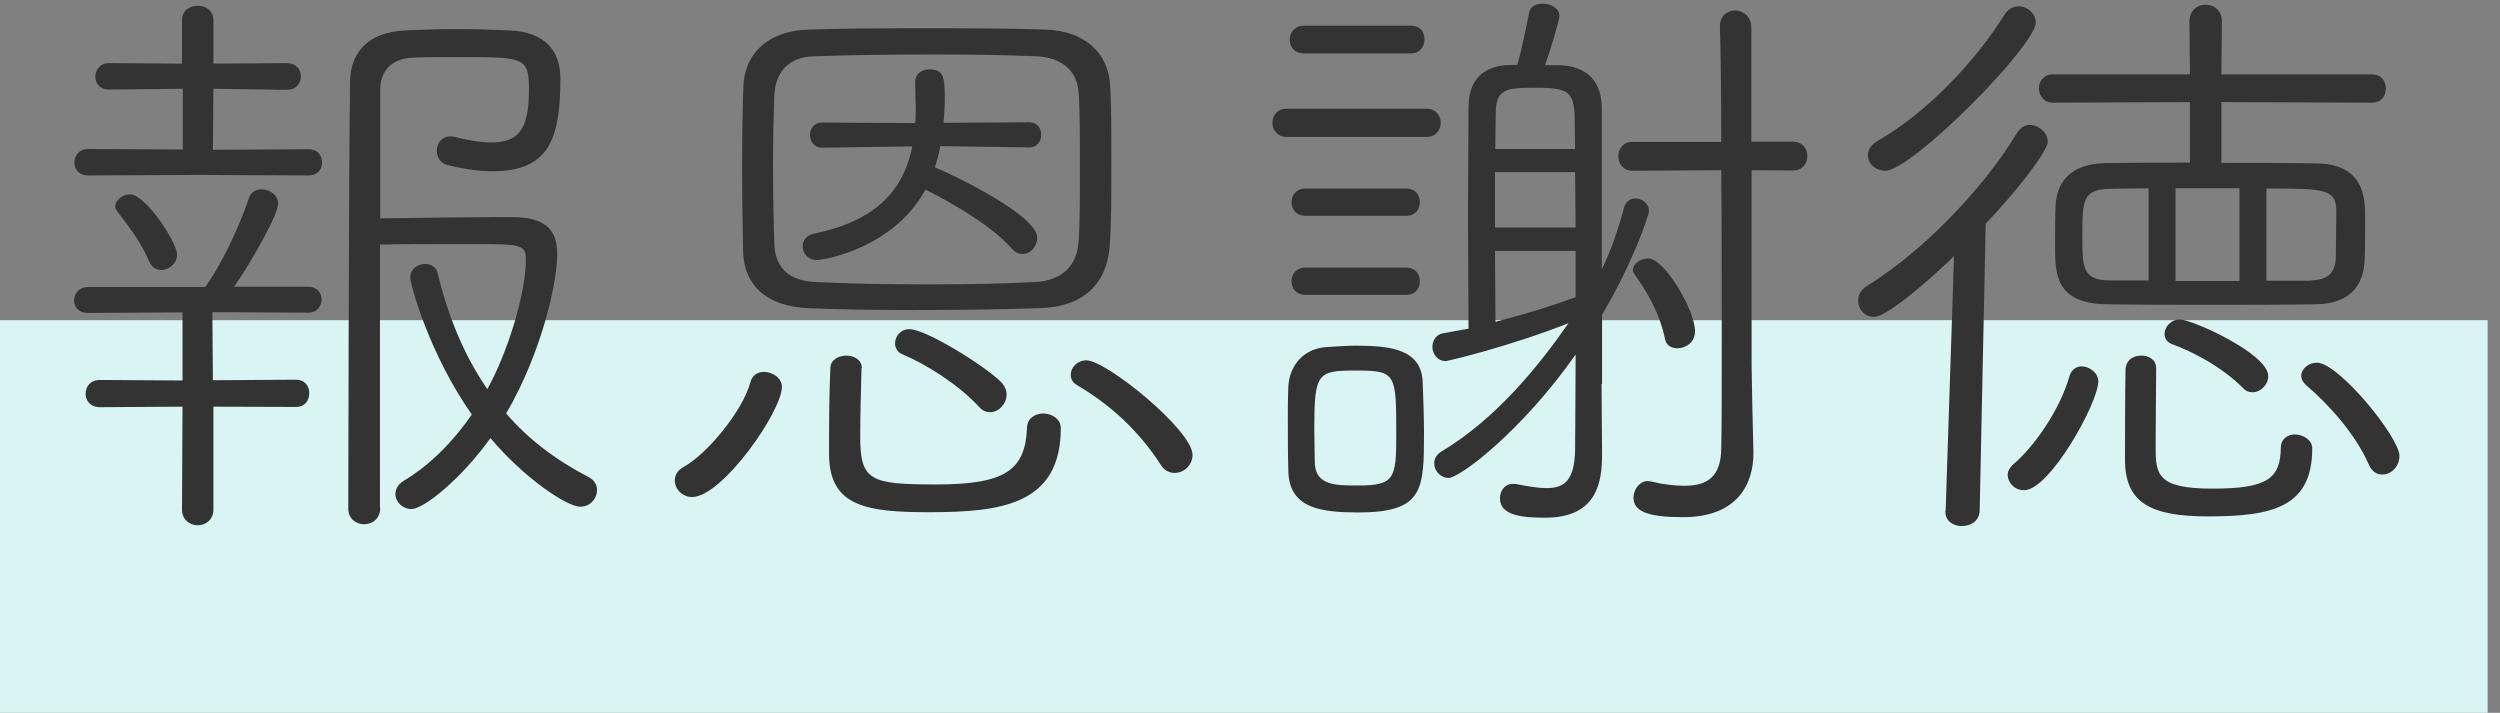
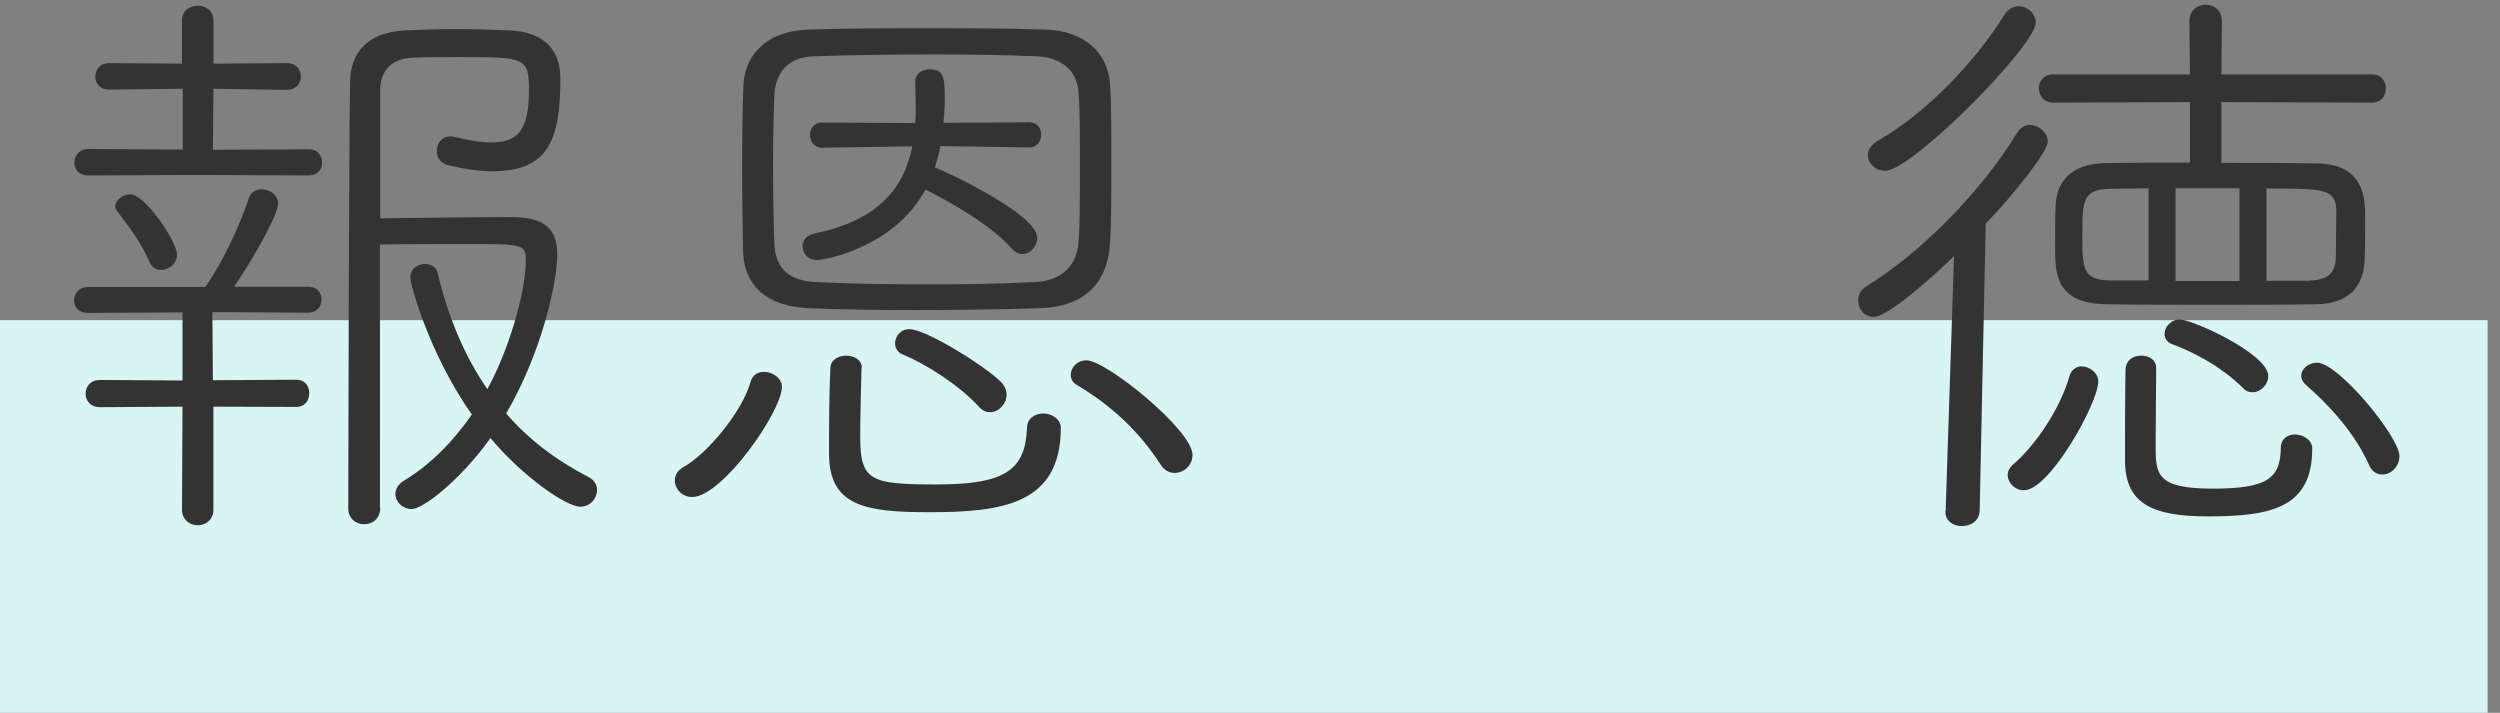
<svg xmlns="http://www.w3.org/2000/svg" version="1.1" x="0px" y="0px" width="95.47px" height="27.22px" viewBox="0 0 95.47 27.22" enable-background="new 0 0 95.47 27.22" xml:space="preserve">
  <rect x="0" y="0" width="95.47" height="27.22" fill="#808080" stroke="none" />
  <g id="レイヤー_1">
</g>
  <g id="main">
    <rect x="40" y="-27.77" transform="matrix(6.123234e-17 -1 1 6.123234e-17 27.767 67.228)" fill="#D8F5F4" width="15" height="95" />
    <g>
      <path fill="#333333" d="M7.53,6.68L3.37,6.7C3,6.7,2.84,6.45,2.84,6.22c0-0.28,0.18-0.53,0.53-0.53l3.61,0.02V3.39L4.17,3.42    c-0.37,0-0.53-0.25-0.53-0.48c0-0.28,0.18-0.53,0.53-0.53l2.78,0.02V0.77c0-0.37,0.3-0.55,0.6-0.55c0.3,0,0.6,0.18,0.6,0.55v1.66    l2.81-0.02c0.35,0,0.53,0.25,0.53,0.51s-0.18,0.51-0.53,0.51L8.15,3.39L8.13,5.72l3.66-0.02c0.35,0,0.51,0.25,0.51,0.51    S12.13,6.7,11.78,6.7L7.53,6.68z M8.15,15.53v3.93c0,0.39-0.3,0.6-0.6,0.6c-0.3,0-0.6-0.21-0.6-0.6l0.02-3.93l-3.15,0.02    c-0.37,0-0.55-0.25-0.55-0.51c0-0.28,0.18-0.53,0.55-0.53l3.15,0.02v-2.6l-3.61,0.02c-0.37,0-0.53-0.23-0.53-0.48    s0.18-0.51,0.53-0.51h4.48c0-0.02,0.02-0.05,0.05-0.07c0.6-0.87,1.22-2.16,1.63-3.36c0.07-0.21,0.28-0.3,0.46-0.3    c0.32,0,0.64,0.21,0.64,0.55c0,0.44-1.06,2.28-1.68,3.17h2.83c0.35,0,0.51,0.25,0.51,0.48c0,0.25-0.16,0.51-0.51,0.51l-3.66-0.02    l0.02,2.6l3.17-0.02c0.35,0,0.51,0.25,0.51,0.51c0,0.28-0.16,0.53-0.51,0.53L8.15,15.53z M6.15,10.31c-0.18,0-0.34-0.09-0.44-0.3    c-0.37-0.85-0.8-1.36-1.24-1.95C4.42,7.99,4.4,7.95,4.4,7.88c0-0.23,0.28-0.46,0.57-0.46c0.58,0,1.79,1.82,1.79,2.3    C6.77,10.06,6.45,10.31,6.15,10.31z M14.52,19.4c0,0.41-0.3,0.62-0.62,0.62c-0.3,0-0.6-0.21-0.6-0.6c0,0,0.02-13.84,0.07-16.33    c0.02-0.99,0.58-1.86,2.12-1.93c0.55-0.02,1.22-0.05,1.91-0.05c0.67,0,1.38,0.02,2.02,0.05c1.45,0.05,1.98,0.83,1.98,1.84    c0,2.35-0.46,3.54-2.6,3.54c-0.46,0-1.01-0.07-1.68-0.23c-0.3-0.07-0.44-0.3-0.44-0.55c0-0.28,0.18-0.55,0.51-0.55    c0.07,0,0.11,0,0.18,0.02c0.55,0.14,1.01,0.21,1.38,0.21c1.03,0,1.45-0.46,1.45-2.02c0-1.24-0.18-1.24-2.67-1.24    c-0.62,0-1.29,0-1.72,0.02c-0.94,0.02-1.29,0.6-1.29,1.22v4.92c0.97-0.02,3.75-0.05,5.01-0.05c1.31,0,1.75,0.48,1.75,1.43    c0,0.97-0.53,3.63-1.95,6.07c0.85,0.99,1.91,1.79,3.17,2.44c0.21,0.12,0.3,0.3,0.3,0.48c0,0.32-0.25,0.64-0.64,0.64    c-0.53,0-2.18-1.13-3.43-2.62c-1.17,1.63-2.58,2.71-3.01,2.71c-0.35,0-0.62-0.28-0.62-0.57c0-0.18,0.09-0.37,0.32-0.51    c1.06-0.64,1.91-1.54,2.6-2.53c-1.61-2.28-2.35-4.94-2.35-5.24c0-0.34,0.3-0.51,0.57-0.51c0.21,0,0.41,0.12,0.46,0.3    c0.41,1.72,1.04,3.22,1.91,4.48c0.76-1.36,1.47-3.63,1.47-4.92c0-0.6-0.12-0.62-2.07-0.62c-1.24,0-2.83,0-3.5,0.02V19.4z" />
      <path fill="#333333" d="M25.77,18.36c0-0.21,0.09-0.39,0.34-0.53c0.87-0.48,2.23-2.09,2.55-3.24c0.07-0.28,0.3-0.39,0.51-0.39    c0.32,0,0.69,0.23,0.69,0.57c0,0.94-2.28,4.21-3.43,4.21C26.04,18.98,25.77,18.66,25.77,18.36z M28.34,6.47    c0-1.24,0.02-2.48,0.05-3.22c0.05-1.06,0.78-2.07,2.51-2.12c1.38-0.05,2.92-0.05,4.48-0.05c1.54,0,3.13,0,4.55,0.05    c1.54,0.05,2.39,0.94,2.46,2.09c0.05,0.62,0.05,1.77,0.05,2.94s0,2.34-0.05,3.08c-0.07,1.52-0.92,2.48-2.71,2.53    c-1.56,0.05-3.22,0.07-4.81,0.07c-1.43,0-2.78-0.02-3.98-0.07c-1.63-0.07-2.44-0.87-2.51-2.09C28.37,8.93,28.34,7.69,28.34,6.47z     M41.24,6.38c0-1.1,0-2.21-0.05-2.83c-0.05-0.87-0.67-1.36-1.61-1.4c-1.15-0.05-2.51-0.07-3.91-0.07c-1.59,0-3.22,0.02-4.58,0.07    c-0.99,0.02-1.47,0.62-1.52,1.47c-0.02,0.6-0.05,1.54-0.05,2.51c0,1.17,0.02,2.41,0.05,3.15c0.02,0.94,0.55,1.45,1.59,1.49    c1.36,0.07,2.81,0.09,4.3,0.09c1.36,0,2.74-0.02,4.07-0.09c1.01-0.05,1.61-0.62,1.66-1.56C41.24,8.59,41.24,7.49,41.24,6.38z     M35.91,5.58c-0.05,0.28-0.12,0.53-0.21,0.81c0.46,0.18,3.91,1.79,3.91,2.69c0,0.32-0.25,0.62-0.57,0.62    c-0.14,0-0.28-0.07-0.41-0.21c-0.69-0.81-2.18-1.7-3.29-2.25c-1.22,2.25-3.89,2.69-4.14,2.69c-0.37,0-0.55-0.28-0.55-0.53    c0-0.21,0.14-0.41,0.44-0.48c2.48-0.51,3.43-1.75,3.75-3.33l-3.45,0.05c-0.3,0-0.46-0.25-0.46-0.48c0-0.25,0.16-0.48,0.46-0.48    l3.56,0.02c0.02-0.18,0.02-0.39,0.02-0.6c0-0.32-0.02-0.64-0.02-0.97s0.28-0.48,0.53-0.48c0.53,0,0.6,0.23,0.6,1.1    c0,0.32-0.02,0.64-0.05,0.94l3.27-0.02c0.32,0,0.46,0.23,0.46,0.48c0,0.23-0.14,0.48-0.46,0.48L35.91,5.58z M32.9,14.06    c-0.02,0.78-0.05,1.84-0.05,2.6c0,1.7,0.37,1.84,2.9,1.84c2.62,0,3.4-0.53,3.47-2.16c0-0.37,0.32-0.55,0.62-0.55    c0.32,0,0.67,0.21,0.67,0.55c0,2.92-2.25,3.22-5.01,3.22c-2.41,0-3.84-0.21-3.84-2.23c0-0.97,0-2.25,0.05-3.27    c0-0.32,0.32-0.48,0.6-0.48c0.3,0,0.6,0.16,0.6,0.46V14.06z M37.38,15.53c-0.76-0.83-2.02-1.63-2.92-2    c-0.18-0.07-0.28-0.25-0.28-0.41c0-0.28,0.21-0.55,0.55-0.55c0.64,0,2.92,1.43,3.5,2.02c0.14,0.14,0.21,0.32,0.21,0.48    c0,0.35-0.3,0.67-0.62,0.67C37.66,15.74,37.52,15.69,37.38,15.53z M44.32,17.74c-0.8-1.24-1.86-2.25-3.2-3.04    c-0.16-0.09-0.23-0.23-0.23-0.39c0-0.28,0.25-0.55,0.6-0.55c0.76,0,4.05,2.67,4.05,3.61c0,0.39-0.32,0.69-0.69,0.69    C44.67,18.06,44.46,17.97,44.32,17.74z" />
-       <path fill="#333333" d="M49.14,5.23c-0.37,0-0.55-0.28-0.55-0.53c0-0.28,0.18-0.55,0.55-0.55h5.33c0.37,0,0.55,0.28,0.55,0.53    c0,0.28-0.18,0.55-0.55,0.55H49.14z M49.2,18.02c-0.02-0.67-0.02-1.33-0.02-1.95c0-0.46,0-0.9,0.02-1.33    c0.05-0.8,0.6-1.45,1.5-1.49c0.39-0.02,0.74-0.05,1.08-0.05c1.33,0,2.51,0.14,2.55,1.4c0.02,0.6,0.05,1.26,0.05,1.91    c0,2.21-0.02,3.06-2.53,3.06C50.49,19.56,49.25,19.44,49.2,18.02z M49.8,2.04c-0.37,0-0.55-0.25-0.55-0.53    c0-0.25,0.18-0.53,0.55-0.53h4.07c0.37,0,0.53,0.25,0.53,0.53c0,0.25-0.16,0.53-0.53,0.53H49.8z M49.85,8.24    c-0.35,0-0.53-0.25-0.53-0.53c0-0.25,0.18-0.51,0.53-0.51h3.84c0.37,0,0.53,0.25,0.53,0.51c0,0.28-0.16,0.53-0.53,0.53H49.85z     M49.85,11.26c-0.35,0-0.53-0.25-0.53-0.53c0-0.25,0.18-0.51,0.53-0.51h3.84c0.37,0,0.53,0.25,0.53,0.51    c0,0.28-0.16,0.53-0.53,0.53H49.85z M53.32,16.61c0-2.35,0-2.46-1.54-2.46c-1.47,0-1.59,0.09-1.59,2.23    c0,0.48,0.02,0.96,0.02,1.33c0.05,0.83,0.81,0.83,1.63,0.83C53.27,18.55,53.32,18.25,53.32,16.61z M61.16,14.66    c0,0.85,0.02,1.98,0.02,2.67c0,1.08-0.18,2.44-2.18,2.44c-0.83,0-1.72-0.07-1.72-0.74c0-0.28,0.18-0.55,0.48-0.55h0.11    c0.46,0.09,0.87,0.16,1.2,0.16c0.69,0,1.06-0.32,1.08-1.47c0-0.67,0.02-2.02,0.02-3.63c-2.05,2.92-4.42,4.71-4.85,4.71    c-0.32,0-0.55-0.28-0.55-0.55c0-0.18,0.09-0.35,0.28-0.46c2.09-1.26,3.66-3.2,4.85-4.9c-2.28,0.9-4.62,1.45-4.69,1.45    c-0.32,0-0.51-0.28-0.51-0.55c0-0.23,0.14-0.46,0.39-0.51l0.99-0.18c0-1.31-0.02-2.81-0.02-4.3c0-1.47,0.02-2.92,0.02-4.14    c0-0.97,0.46-1.59,1.56-1.63h0.3c0.16-0.53,0.32-1.33,0.46-2.02c0.05-0.23,0.28-0.32,0.51-0.32c0.32,0,0.64,0.18,0.64,0.46    c0,0.18-0.32,1.24-0.55,1.89h0.58c1.06,0.05,1.59,0.64,1.59,1.66v6.14c0.35-0.74,0.62-1.49,0.85-2.37    c0.07-0.25,0.25-0.34,0.44-0.34c0.25,0,0.51,0.18,0.51,0.48c0,0.14-0.57,1.89-1.79,3.96V14.66z M60.15,5.69    c0-0.53-0.02-0.97-0.02-1.33c-0.05-0.92-0.34-1.01-1.56-1.01c-1.13,0-1.45,0.09-1.45,1.01c0,0.39-0.02,0.85-0.02,1.33H60.15z     M57.09,6.57v2.12h3.08c0-0.76-0.02-1.47-0.02-2.12H57.09z M60.17,9.58h-3.08c0,0.94,0.02,1.88,0.02,2.71    c1.1-0.28,2.18-0.62,3.06-0.94V9.58z M66.89,6.5v7.43c0,0.28,0.05,2.71,0.07,3.33v0.05c0,1.13-0.57,2.44-2.69,2.44    c-1.31,0-1.89-0.21-1.89-0.74c0-0.32,0.23-0.64,0.55-0.64c0.05,0,0.09,0.02,0.14,0.02c0.48,0.12,0.92,0.16,1.26,0.16    c0.9,0,1.38-0.37,1.4-1.4c0.02-0.78,0.02-2.42,0.02-4.37c0-1.96,0-4.23-0.02-6.28l-3.4,0.02c-0.35,0-0.53-0.28-0.53-0.55    c0-0.28,0.18-0.55,0.53-0.55h3.4c0-1.91-0.02-3.52-0.05-4.39V1c0-0.39,0.28-0.6,0.58-0.6s0.62,0.23,0.62,0.64v4.37h1.59    c0.37,0,0.55,0.28,0.55,0.55c0,0.28-0.18,0.55-0.55,0.55L66.89,6.5z M64.06,13.3c-0.23,0-0.44-0.11-0.48-0.37    c-0.23-1.08-0.74-1.86-1.15-2.44c-0.05-0.07-0.07-0.12-0.07-0.18c0-0.23,0.28-0.44,0.58-0.44c0.64,0,1.79,2,1.79,2.78    C64.73,13.07,64.38,13.3,64.06,13.3z" />
      <path fill="#333333" d="M74.3,19.51l0.32-9.73c-0.53,0.53-2.48,2.32-3.06,2.32c-0.37,0-0.6-0.3-0.6-0.62    c0-0.21,0.09-0.41,0.32-0.55c2.05-1.26,4.39-3.61,5.75-5.86c0.14-0.21,0.3-0.3,0.48-0.3c0.35,0,0.69,0.3,0.69,0.64    c0,0.37-1.26,1.98-2.37,3.13l-0.23,10.97c-0.02,0.39-0.34,0.58-0.69,0.58c-0.3,0-0.62-0.18-0.62-0.55V19.51z M72,6.52    c-0.39,0-0.67-0.28-0.67-0.6c0-0.18,0.11-0.39,0.39-0.55c1.91-1.1,3.72-3.04,4.83-4.81c0.14-0.23,0.35-0.32,0.55-0.32    c0.32,0,0.64,0.28,0.64,0.62C77.75,1.74,73.01,6.52,72,6.52z M76.67,18.13c0-0.14,0.07-0.25,0.18-0.37    c0.83-0.69,1.82-2.12,2.18-3.4c0.07-0.25,0.28-0.37,0.46-0.37c0.3,0,0.64,0.25,0.64,0.57c0,0.83-1.86,4.16-2.83,4.16    C76.94,18.73,76.67,18.43,76.67,18.13z M84.83,3.9v2.32c1.22,0,2.44,0,3.63,0.02c1.86,0.02,1.86,1.38,1.86,2.09    c0,0.55,0,1.24-0.02,1.63c-0.05,0.9-0.51,1.63-1.84,1.66c-1.38,0.02-2.76,0.02-4.09,0.02c-1.31,0-2.62,0-3.89-0.02    c-1.98-0.02-2-1.15-2-2.21c0-0.53,0-1.22,0.02-1.59c0.05-0.83,0.53-1.56,1.89-1.59c1.03-0.02,2.12-0.02,3.24-0.02V3.9l-5.24,0.02    c-0.34,0-0.53-0.28-0.53-0.55c0-0.25,0.18-0.53,0.53-0.53h5.24l-0.02-2.02c0-0.44,0.32-0.64,0.62-0.64c0.32,0,0.62,0.21,0.62,0.64    l-0.02,2.02h5.75c0.37,0,0.53,0.28,0.53,0.53c0,0.28-0.16,0.55-0.53,0.55L84.83,3.9z M82.05,7.19c-0.53,0-1.01,0.02-1.45,0.02    c-1.04,0.02-1.08,0.39-1.08,1.75c0,1.29,0,1.75,1.1,1.75h1.43V7.19z M84.32,19.72c-2.18,0-3.17-0.51-3.17-2.16    c0-0.41,0-2.62,0.02-3.45c0.02-0.37,0.3-0.53,0.6-0.53s0.57,0.16,0.57,0.48c0,0.6-0.02,2.14-0.02,2.97c0,1.06,0.02,1.63,2.16,1.63    c2.12,0,2.6-0.39,2.62-1.56c0-0.35,0.28-0.51,0.53-0.51c0.32,0,0.67,0.21,0.67,0.53C88.3,19.37,86.78,19.72,84.32,19.72z     M85.68,14.84c-0.9-0.9-2.05-1.45-2.74-1.7c-0.18-0.07-0.28-0.21-0.28-0.39c0-0.25,0.23-0.55,0.58-0.55    c0.48,0,3.38,1.31,3.38,2.16c0,0.34-0.3,0.62-0.6,0.62C85.89,14.98,85.77,14.94,85.68,14.84z M85.52,7.19h-2.44v3.54h2.44V7.19z     M88.23,10.71c0.69-0.02,0.94-0.3,0.97-0.85c0-0.28,0.02-1.54,0.02-1.79c0-0.87-0.48-0.87-2.67-0.87v3.52H88.23z M90.46,17.74    c-0.51-1.17-1.54-2.3-2.37-3.01c-0.14-0.12-0.21-0.25-0.21-0.37c0-0.28,0.28-0.51,0.6-0.51c0.83,0,3.15,2.85,3.15,3.56    c0,0.41-0.32,0.71-0.64,0.71C90.78,18.13,90.58,18.02,90.46,17.74z" />
    </g>
    <rect x="40.87" y="-28.14" transform="matrix(6.123234e-17 -1 1 6.123234e-17 29.015 67.729)" display="none" fill="#D8F5F4" width="15" height="95" />
    <g display="none">
      <path display="inline" fill="#333333" d="M22.31,13.9c0.34,0,0.74,0.25,0.74,0.62v0.21c0,4.02-2.12,4.18-3.91,4.18    c-2.42,0-3.04-0.85-3.04-2.39c0-2.48,0.02-5.24,0.02-7.82c0-1.91-0.02-3.73-0.05-5.22c-0.02-1.15-0.78-1.24-2.74-1.24    c-2.55,0-3.22,0-3.24,1.24c-0.05,1.5-0.02,3.1-0.05,4.69c-0.07,4.58-0.9,8.67-5.7,11.29c-0.14,0.07-0.28,0.11-0.39,0.11    c-0.39,0-0.69-0.34-0.69-0.69c0-0.21,0.09-0.39,0.34-0.53c4.97-2.53,5.15-7.11,5.2-10.42V3.23c0-2.05,1.7-2.09,4.3-2.09    c2.51,0,4.28,0.02,4.28,2.09v2.44c0,3.47-0.02,7.7-0.02,10.67c0,1.15,0.28,1.45,1.77,1.45c1.66,0,2.62-0.18,2.62-3.1v-0.18    C21.76,14.08,22.04,13.9,22.31,13.9z M13.71,10.77c-0.64-1.01-1.88-2.12-2.58-2.58c-0.16-0.09-0.23-0.23-0.23-0.37    c0-0.3,0.3-0.6,0.64-0.6c0.87,0,2.94,2.3,3.17,2.62c0.12,0.16,0.16,0.34,0.16,0.48c0,0.41-0.34,0.74-0.67,0.74    C14.04,11.07,13.85,10.98,13.71,10.77z" />
      <path display="inline" fill="#333333" d="M43.48,13.05c0,1.36,0,2.69-2.21,2.74C40,15.8,38.55,15.8,37.06,15.8v0.16    c0,0.39,0.02,0.99,0.02,1.43c0,1.08-0.37,2.16-2.6,2.16c-2.05,0-2.16-0.37-2.16-0.71c0-0.3,0.21-0.6,0.58-0.6h0.11    c0.62,0.11,1.15,0.18,1.59,0.18c0.83,0,1.31-0.3,1.31-1.33V15.8h-6.39c-0.3,0-0.46-0.25-0.46-0.48c0-0.25,0.16-0.48,0.46-0.48    c1.66,0.02,4.05,0.02,6.39,0.02V13H26.9c-0.3,0-0.44-0.23-0.44-0.48c0-0.23,0.14-0.46,0.44-0.46h9.01V10.4    c-2.3,0-4.62,0.02-6.42,0.05c-0.28,0-0.44-0.23-0.44-0.48c0-0.23,0.16-0.48,0.46-0.48h6.39V8.05c-6.02,0-6.12-0.05-6.12-1.84    c0-1.22,0.14-2.02,2.12-2.05c0.94,0,2.44-0.02,4-0.02V2.65l-7.54,0.02c-0.34,0-0.51-0.25-0.51-0.53c0-0.25,0.16-0.51,0.51-0.51    l7.54,0.02V0.08c0-0.39,0.3-0.58,0.58-0.58c0.3,0,0.58,0.18,0.58,0.58v1.59l7.47-0.02c0.35,0,0.53,0.25,0.53,0.51    c0,0.28-0.18,0.53-0.53,0.53l-7.47-0.02v1.49c1.56,0,3.06,0,4.05,0.02c1.72,0.02,2.05,0.62,2.05,1.93c0,1.2-0.12,1.84-2.02,1.91    c-0.94,0.02-2.48,0.05-4.07,0.05v1.43c1.47,0,2.92,0,4.23,0.02c2.07,0.02,2.18,1.15,2.18,2.48h2.48c0.35,0,0.51,0.25,0.51,0.53    c0,0.25-0.16,0.53-0.51,0.53H43.48z M35.91,5.02c-1.54,0-3.01,0.02-3.84,0.05c-0.99,0.02-1.08,0.32-1.08,0.99    c0,0.14,0.02,0.28,0.02,0.39c0.05,0.69,0.28,0.71,4.9,0.71V5.02z M37.06,7.16c4.64,0,4.83-0.02,4.88-0.69    c0.02-0.12,0.02-0.25,0.02-0.39c0-0.14,0-0.28-0.02-0.39c-0.05-0.64-0.25-0.67-4.88-0.67V7.16z M42.33,12.06    c0-0.81-0.07-1.59-1.26-1.61c-1.2-0.02-2.58-0.05-4-0.05v1.66H42.33z M37.06,13v1.86c1.47,0,2.87,0,4-0.02    c1.26-0.05,1.26-1.01,1.26-1.84H37.06z" />
      <path display="inline" fill="#333333" d="M51.37,19.16l0.32-9.82c-1.86,1.93-2.25,1.95-2.41,1.95c-0.34,0-0.57-0.28-0.57-0.6    c0-0.16,0.07-0.34,0.28-0.48c1.61-1.08,3.31-3.01,4.39-4.94c0.11-0.21,0.3-0.3,0.46-0.3c0.35,0,0.69,0.3,0.69,0.64    c0,0.35-1.22,1.89-1.66,2.44l-0.25,11.11c-0.02,0.37-0.32,0.55-0.64,0.55c-0.3,0-0.6-0.16-0.6-0.53V19.16z M48.88,5.71    c0-0.18,0.09-0.39,0.32-0.53c1.52-0.97,3.13-2.97,3.98-4.53c0.12-0.23,0.32-0.32,0.51-0.32c0.32,0,0.67,0.28,0.67,0.62    c0,0.71-3.82,5.31-4.88,5.31C49.14,6.26,48.88,5.99,48.88,5.71z M58.06,3.57c-0.34,1.01-0.83,2.23-1.22,3.04    c1.17-0.14,2.44-0.34,3.24-0.48c-0.28-0.34-0.58-0.64-0.85-0.9C59.16,5.16,59.12,5.07,59.12,5c0-0.21,0.25-0.41,0.51-0.41    c0.64,0,2.16,2.16,2.16,2.58c0,0.32-0.28,0.53-0.53,0.53c-0.18,0-0.34-0.09-0.44-0.3c-0.07-0.16-0.14-0.32-0.23-0.48    c-1.33,0.32-5.22,0.92-5.52,0.92c-0.32,0-0.48-0.3-0.48-0.58c0-0.44,0.11-0.44,1.15-0.53c0.37-0.76,0.85-2.02,1.2-3.15l-2.05,0.02    c-0.37,0-0.55-0.25-0.55-0.53c0-0.25,0.18-0.51,0.55-0.51h2.51l-0.02-2.14c0-0.34,0.3-0.53,0.6-0.53s0.6,0.18,0.6,0.53l-0.02,2.14    h2.97c0.37,0,0.53,0.25,0.53,0.51c0,0.28-0.16,0.53-0.53,0.53L58.06,3.57z M59.76,15h-3.43c0,1.56,0,3.08,0.02,4.07v0.02    c0,0.32-0.28,0.46-0.55,0.46c-0.28,0-0.58-0.16-0.58-0.48v-2.32c0-2.09,0-4.64,0.02-6.39c0-1.4,0.8-1.61,2.76-1.61    c1.56,0,2.74,0,2.76,1.66c0.02,0.55,0.02,1.45,0.02,2.28v1.98c0.02,0.76,0.02,1.22,0.02,1.84v0.12c0,1.08-0.28,2-1.84,2    c-0.74,0-1.45-0.07-1.45-0.62c0-0.28,0.16-0.55,0.44-0.55h0.09c0.37,0.09,0.67,0.14,0.9,0.14c0.62,0,0.81-0.32,0.81-1.17V15z     M59.74,12.4h-3.4v1.75h3.4V12.4z M59.71,10.58c0-0.85-0.39-0.92-1.7-0.92c-1.52,0-1.66,0.14-1.66,0.92v0.99h3.38L59.71,10.58z     M67.44,5.78c-0.14,2.44-0.55,5.47-1.77,8.25c0.99,1.79,2.23,3.24,3.63,4.19c0.21,0.14,0.3,0.34,0.3,0.55    c0,0.32-0.25,0.64-0.62,0.64c-0.53,0-2.32-1.56-3.84-4.28c-1.7,3.15-3.96,4.6-4.42,4.6c-0.34,0-0.6-0.28-0.6-0.55    c0-0.18,0.09-0.39,0.32-0.53c1.89-1.2,3.17-2.88,4.05-4.74c-0.78-1.68-1.4-3.61-1.7-5.66c-0.46,1.22-0.58,1.36-1.01,1.36    c-0.28,0-0.51-0.16-0.51-0.46c0-0.12,0.02-0.23,0.09-0.37c1.04-2.05,2-6.07,2.25-8.16c0.05-0.32,0.32-0.48,0.6-0.48    c0.32,0,0.62,0.18,0.62,0.53c0,0.37-0.53,2.67-0.92,4.09l4.88-0.05c0.34,0,0.53,0.25,0.53,0.53c0,0.25-0.18,0.53-0.53,0.53H67.44z     M63.62,5.78l-0.11,0.37c0.09,2.3,0.64,4.58,1.52,6.55c0.9-2.37,1.2-4.9,1.26-6.92H63.62z" />
      <path display="inline" fill="#333333" d="M82,0.35c0-0.41,0.32-0.62,0.64-0.62s0.64,0.21,0.64,0.62l-0.02,1.82    c2.97,0,6.02,0.02,7.63,0.05c0.34,0,0.53,0.25,0.53,0.51c0,0.28-0.18,0.53-0.53,0.53c-1.4-0.02-4.16-0.05-6.92-0.05    c-2.74,0-5.43,0.02-6.71,0.05c-1.06,0.02-1.56,0.51-1.56,1.47c0,1.01,0.02,2.14,0.02,3.29c0,3.63-0.25,7.73-2.28,10.72    c-0.18,0.28-0.39,0.37-0.62,0.37c-0.32,0-0.6-0.25-0.6-0.55c0-0.09,0.02-0.21,0.09-0.3c1.91-2.9,2.23-6.35,2.23-9.77    c0-1.31-0.05-2.62-0.07-3.91V4.49c0-1.36,0.74-2.25,2.58-2.28c1.22-0.02,3.01-0.05,4.94-0.05V0.35z M85.41,10.52    c0.67,4.48,3.22,6.65,4,6.65c0.58,0,1.01-0.64,1.31-2.23c0.07-0.34,0.28-0.48,0.53-0.48c0.32,0,0.67,0.28,0.67,0.64    c0,0.12-0.48,3.31-2.44,3.31c-1.52,0-4.3-2.58-5.13-7.89l-4.78,0.07l-0.02,4.05c1.5-0.32,3.1-0.74,4.07-1.1    c0.05-0.02,0.11-0.02,0.16-0.02c0.25,0,0.44,0.25,0.44,0.51c0,0.18-0.09,0.37-0.32,0.46c-2.14,0.85-6.58,1.84-7.17,1.84    c-0.37,0-0.58-0.28-0.58-0.55c0-0.25,0.18-0.53,0.51-0.58c0.46-0.07,1.06-0.16,1.72-0.3V8.1c0-1.45,0.69-2.23,2.16-2.37    c2.14-0.18,4.88-0.53,7.11-1.08c0.07-0.02,0.14-0.02,0.21-0.02c0.39,0,0.6,0.3,0.6,0.57c0,0.51-0.23,0.64-3.33,1.06    c0.02,1.08,0.07,2.14,0.18,3.22l5.33-0.07h0.02c0.32,0,0.51,0.25,0.51,0.51s-0.18,0.51-0.53,0.51L85.41,10.52z M77.59,18.89    c-0.35,0-0.53-0.28-0.53-0.55c0-0.25,0.18-0.53,0.53-0.53h8.21c0.37,0,0.53,0.28,0.53,0.53c0,0.28-0.16,0.55-0.53,0.55H77.59z     M84.21,9.5C84.09,8.51,84,7.48,83.96,6.42c-1.08,0.14-2.16,0.23-3.01,0.3c-1.15,0.09-1.38,0.74-1.38,1.59V9.6L84.21,9.5z" />
    </g>
    <rect x="43.49" y="6.57" transform="matrix(6.123234e-17 -1 1 6.123234e-17 -3.078 105.052)" fill="#D8F5F4" width="15" height="95" />
    <g>
      <path fill="#333333" d="M24.93,48.6c0.34,0,0.74,0.25,0.74,0.62v0.21c0,4.02-2.12,4.18-3.91,4.18c-2.42,0-3.04-0.85-3.04-2.39    c0-2.48,0.02-5.24,0.02-7.82c0-1.91-0.02-3.73-0.05-5.22c-0.02-1.15-0.78-1.24-2.74-1.24c-2.55,0-3.22,0-3.24,1.24    c-0.05,1.5-0.02,3.1-0.05,4.69c-0.07,4.58-0.9,8.67-5.7,11.29c-0.14,0.07-0.28,0.11-0.39,0.11c-0.39,0-0.69-0.34-0.69-0.69    c0-0.21,0.09-0.39,0.34-0.53c4.97-2.53,5.15-7.11,5.2-10.42v-4.71c0-2.05,1.7-2.09,4.3-2.09c2.51,0,4.28,0.02,4.28,2.09v2.44    c0,3.47-0.02,7.7-0.02,10.67c0,1.15,0.28,1.45,1.77,1.45c1.66,0,2.62-0.18,2.62-3.1V49.2C24.38,48.79,24.65,48.6,24.93,48.6z     M16.33,45.48c-0.64-1.01-1.88-2.12-2.58-2.58c-0.16-0.09-0.23-0.23-0.23-0.37c0-0.3,0.3-0.6,0.64-0.6c0.87,0,2.94,2.3,3.17,2.62    c0.12,0.16,0.16,0.34,0.16,0.48c0,0.41-0.34,0.74-0.67,0.74C16.65,45.78,16.47,45.68,16.33,45.48z" />
      <path fill="#333333" d="M46.09,47.75c0,1.36,0,2.69-2.21,2.74c-1.26,0.02-2.71,0.02-4.21,0.02v0.16c0,0.39,0.02,0.99,0.02,1.43    c0,1.08-0.37,2.16-2.6,2.16c-2.05,0-2.16-0.37-2.16-0.71c0-0.3,0.21-0.6,0.58-0.6h0.11c0.62,0.11,1.15,0.18,1.59,0.18    c0.83,0,1.31-0.3,1.31-1.33v-1.29h-6.39c-0.3,0-0.46-0.25-0.46-0.48c0-0.25,0.16-0.48,0.46-0.48c1.66,0.02,4.05,0.02,6.39,0.02    v-1.86h-9.01c-0.3,0-0.44-0.23-0.44-0.48c0-0.23,0.14-0.46,0.44-0.46h9.01v-1.66c-2.3,0-4.62,0.02-6.42,0.05    c-0.28,0-0.44-0.23-0.44-0.48c0-0.23,0.16-0.48,0.46-0.48h6.39v-1.43c-6.02,0-6.12-0.05-6.12-1.84c0-1.22,0.14-2.02,2.12-2.05    c0.94,0,2.44-0.02,4-0.02v-1.49l-7.54,0.02c-0.34,0-0.51-0.25-0.51-0.53c0-0.25,0.16-0.51,0.51-0.51l7.54,0.02v-1.59    c0-0.39,0.3-0.58,0.58-0.58c0.3,0,0.58,0.18,0.58,0.58v1.59l7.47-0.02c0.35,0,0.53,0.25,0.53,0.51c0,0.28-0.18,0.53-0.53,0.53    l-7.47-0.02v1.49c1.56,0,3.06,0,4.05,0.02c1.72,0.02,2.05,0.62,2.05,1.93c0,1.2-0.12,1.84-2.02,1.91    c-0.94,0.02-2.48,0.05-4.07,0.05v1.43c1.47,0,2.92,0,4.23,0.02c2.07,0.02,2.18,1.15,2.18,2.48h2.48c0.35,0,0.51,0.25,0.51,0.53    c0,0.25-0.16,0.53-0.51,0.53H46.09z M38.52,39.73c-1.54,0-3.01,0.02-3.84,0.05c-0.99,0.02-1.08,0.32-1.08,0.99    c0,0.14,0.02,0.28,0.02,0.39c0.05,0.69,0.28,0.71,4.9,0.71V39.73z M39.67,41.87c4.64,0,4.83-0.02,4.88-0.69    c0.02-0.12,0.02-0.25,0.02-0.39c0-0.14,0-0.28-0.02-0.39c-0.05-0.64-0.25-0.67-4.88-0.67V41.87z M44.94,46.77    c0-0.81-0.07-1.59-1.26-1.61c-1.2-0.02-2.58-0.05-4-0.05v1.66H44.94z M39.67,47.71v1.86c1.47,0,2.87,0,4-0.02    c1.26-0.05,1.26-1.01,1.26-1.84H39.67z" />
      <path fill="#333333" d="M53.98,53.87l0.32-9.82c-1.86,1.93-2.25,1.95-2.41,1.95c-0.34,0-0.57-0.28-0.57-0.6    c0-0.16,0.07-0.34,0.28-0.48c1.61-1.08,3.31-3.01,4.39-4.94c0.11-0.21,0.3-0.3,0.46-0.3c0.35,0,0.69,0.3,0.69,0.64    c0,0.35-1.22,1.89-1.66,2.44l-0.25,11.11c-0.02,0.37-0.32,0.55-0.64,0.55c-0.3,0-0.6-0.16-0.6-0.53V53.87z M51.5,40.42    c0-0.18,0.09-0.39,0.32-0.53c1.52-0.97,3.13-2.97,3.98-4.53c0.12-0.23,0.32-0.32,0.51-0.32c0.32,0,0.67,0.28,0.67,0.62    c0,0.71-3.82,5.31-4.88,5.31C51.75,40.97,51.5,40.69,51.5,40.42z M60.67,38.28c-0.34,1.01-0.83,2.23-1.22,3.04    c1.17-0.14,2.44-0.34,3.24-0.48c-0.28-0.34-0.58-0.64-0.85-0.9c-0.07-0.07-0.12-0.16-0.12-0.23c0-0.21,0.25-0.41,0.51-0.41    c0.64,0,2.16,2.16,2.16,2.58c0,0.32-0.28,0.53-0.53,0.53c-0.18,0-0.34-0.09-0.44-0.3c-0.07-0.16-0.14-0.32-0.23-0.48    c-1.33,0.32-5.22,0.92-5.52,0.92c-0.32,0-0.48-0.3-0.48-0.58c0-0.44,0.11-0.44,1.15-0.53c0.37-0.76,0.85-2.02,1.2-3.15L57.5,38.3    c-0.37,0-0.55-0.25-0.55-0.53c0-0.25,0.18-0.51,0.55-0.51h2.51l-0.02-2.14c0-0.34,0.3-0.53,0.6-0.53s0.6,0.18,0.6,0.53l-0.02,2.14    h2.97c0.37,0,0.53,0.25,0.53,0.51c0,0.28-0.16,0.53-0.53,0.53L60.67,38.28z M62.38,49.71h-3.43c0,1.56,0,3.08,0.02,4.07v0.02    c0,0.32-0.28,0.46-0.55,0.46c-0.28,0-0.58-0.16-0.58-0.48v-2.32c0-2.09,0-4.64,0.02-6.39c0-1.4,0.8-1.61,2.76-1.61    c1.56,0,2.74,0,2.76,1.66c0.02,0.55,0.02,1.45,0.02,2.28v1.98c0.02,0.76,0.02,1.22,0.02,1.84v0.12c0,1.08-0.28,2-1.84,2    c-0.74,0-1.45-0.07-1.45-0.62c0-0.28,0.16-0.55,0.44-0.55h0.09c0.37,0.09,0.67,0.14,0.9,0.14c0.62,0,0.81-0.32,0.81-1.17V49.71z     M62.35,47.11h-3.4v1.75h3.4V47.11z M62.33,45.29c0-0.85-0.39-0.92-1.7-0.92c-1.52,0-1.66,0.14-1.66,0.92v0.99h3.38L62.33,45.29z     M70.06,40.49c-0.14,2.44-0.55,5.47-1.77,8.25c0.99,1.79,2.23,3.24,3.63,4.19c0.21,0.14,0.3,0.34,0.3,0.55    c0,0.32-0.25,0.64-0.62,0.64c-0.53,0-2.32-1.56-3.84-4.28c-1.7,3.15-3.96,4.6-4.42,4.6c-0.34,0-0.6-0.28-0.6-0.55    c0-0.18,0.09-0.39,0.32-0.53c1.89-1.2,3.17-2.88,4.05-4.74c-0.78-1.68-1.4-3.61-1.7-5.66c-0.46,1.22-0.58,1.36-1.01,1.36    c-0.28,0-0.51-0.16-0.51-0.46c0-0.12,0.02-0.23,0.09-0.37c1.04-2.05,2-6.07,2.25-8.16c0.05-0.32,0.32-0.48,0.6-0.48    c0.32,0,0.62,0.18,0.62,0.53c0,0.37-0.53,2.67-0.92,4.09l4.88-0.05c0.34,0,0.53,0.25,0.53,0.53c0,0.25-0.18,0.53-0.53,0.53H70.06z     M66.24,40.49l-0.11,0.37c0.09,2.3,0.64,4.58,1.52,6.55c0.9-2.37,1.2-4.9,1.26-6.92H66.24z" />
      <path fill="#333333" d="M84.62,35.06c0-0.41,0.32-0.62,0.64-0.62s0.64,0.21,0.64,0.62l-0.02,1.82c2.97,0,6.02,0.02,7.63,0.05    c0.34,0,0.53,0.25,0.53,0.51c0,0.28-0.18,0.53-0.53,0.53c-1.4-0.02-4.16-0.05-6.92-0.05c-2.74,0-5.43,0.02-6.71,0.05    c-1.06,0.02-1.56,0.51-1.56,1.47c0,1.01,0.02,2.14,0.02,3.29c0,3.63-0.25,7.73-2.28,10.72c-0.18,0.28-0.39,0.37-0.62,0.37    c-0.32,0-0.6-0.25-0.6-0.55c0-0.09,0.02-0.21,0.09-0.3c1.91-2.9,2.23-6.35,2.23-9.77c0-1.31-0.05-2.62-0.07-3.91V39.2    c0-1.36,0.74-2.25,2.58-2.28c1.22-0.02,3.01-0.05,4.94-0.05V35.06z M88.02,45.22c0.67,4.48,3.22,6.65,4,6.65    c0.58,0,1.01-0.64,1.31-2.23c0.07-0.34,0.28-0.48,0.53-0.48c0.32,0,0.67,0.28,0.67,0.64c0,0.12-0.48,3.31-2.44,3.31    c-1.52,0-4.3-2.58-5.13-7.89l-4.78,0.07l-0.02,4.05c1.5-0.32,3.1-0.74,4.07-1.1c0.05-0.02,0.11-0.02,0.16-0.02    c0.25,0,0.44,0.25,0.44,0.51c0,0.18-0.09,0.37-0.32,0.46c-2.14,0.85-6.58,1.84-7.17,1.84c-0.37,0-0.58-0.28-0.58-0.55    c0-0.25,0.18-0.53,0.51-0.58c0.46-0.07,1.06-0.16,1.72-0.3v-6.78c0-1.45,0.69-2.23,2.16-2.37c2.14-0.18,4.88-0.53,7.11-1.08    c0.07-0.02,0.14-0.02,0.21-0.02c0.39,0,0.6,0.3,0.6,0.57c0,0.51-0.23,0.64-3.33,1.06c0.02,1.08,0.07,2.14,0.18,3.22l5.33-0.07    h0.02c0.32,0,0.51,0.25,0.51,0.51s-0.18,0.51-0.53,0.51L88.02,45.22z M80.2,53.59c-0.35,0-0.53-0.28-0.53-0.55    c0-0.25,0.18-0.53,0.53-0.53h8.21c0.37,0,0.53,0.28,0.53,0.53c0,0.28-0.16,0.55-0.53,0.55H80.2z M86.82,44.21    c-0.12-0.99-0.21-2.02-0.25-3.08c-1.08,0.14-2.16,0.23-3.01,0.3c-1.15,0.09-1.38,0.74-1.38,1.59v1.29L86.82,44.21z" />
    </g>
  </g>
</svg>